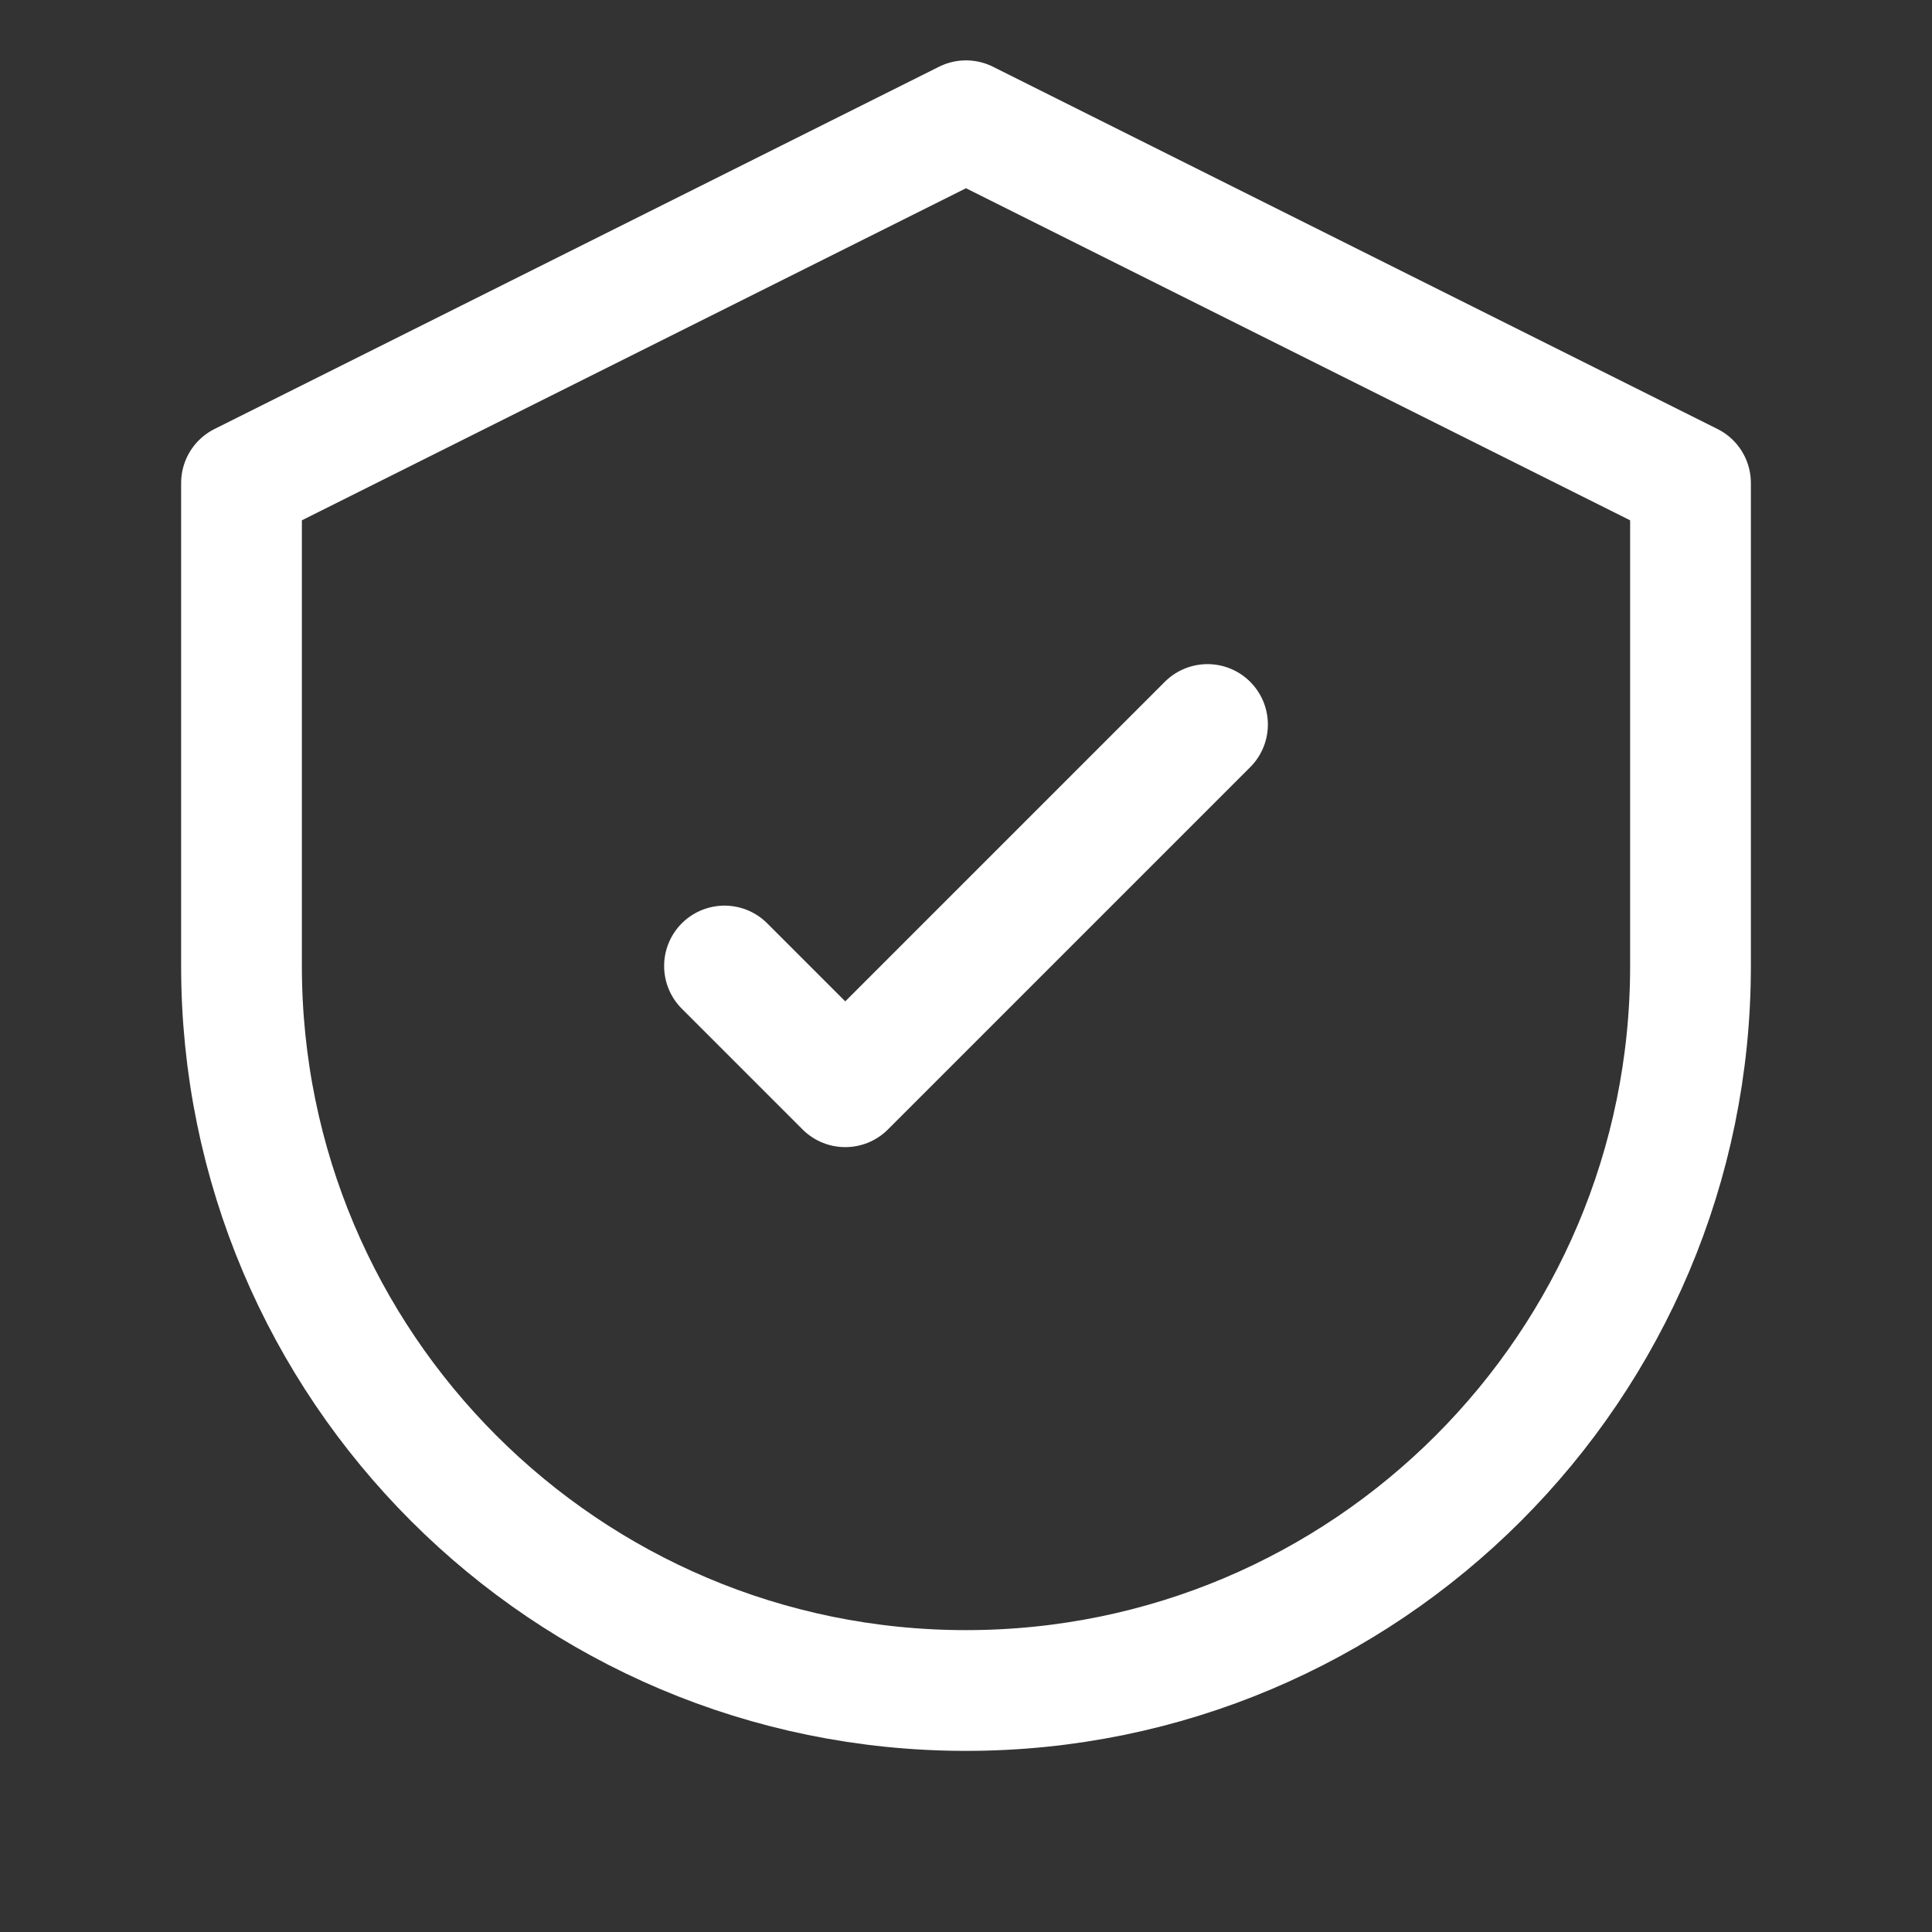
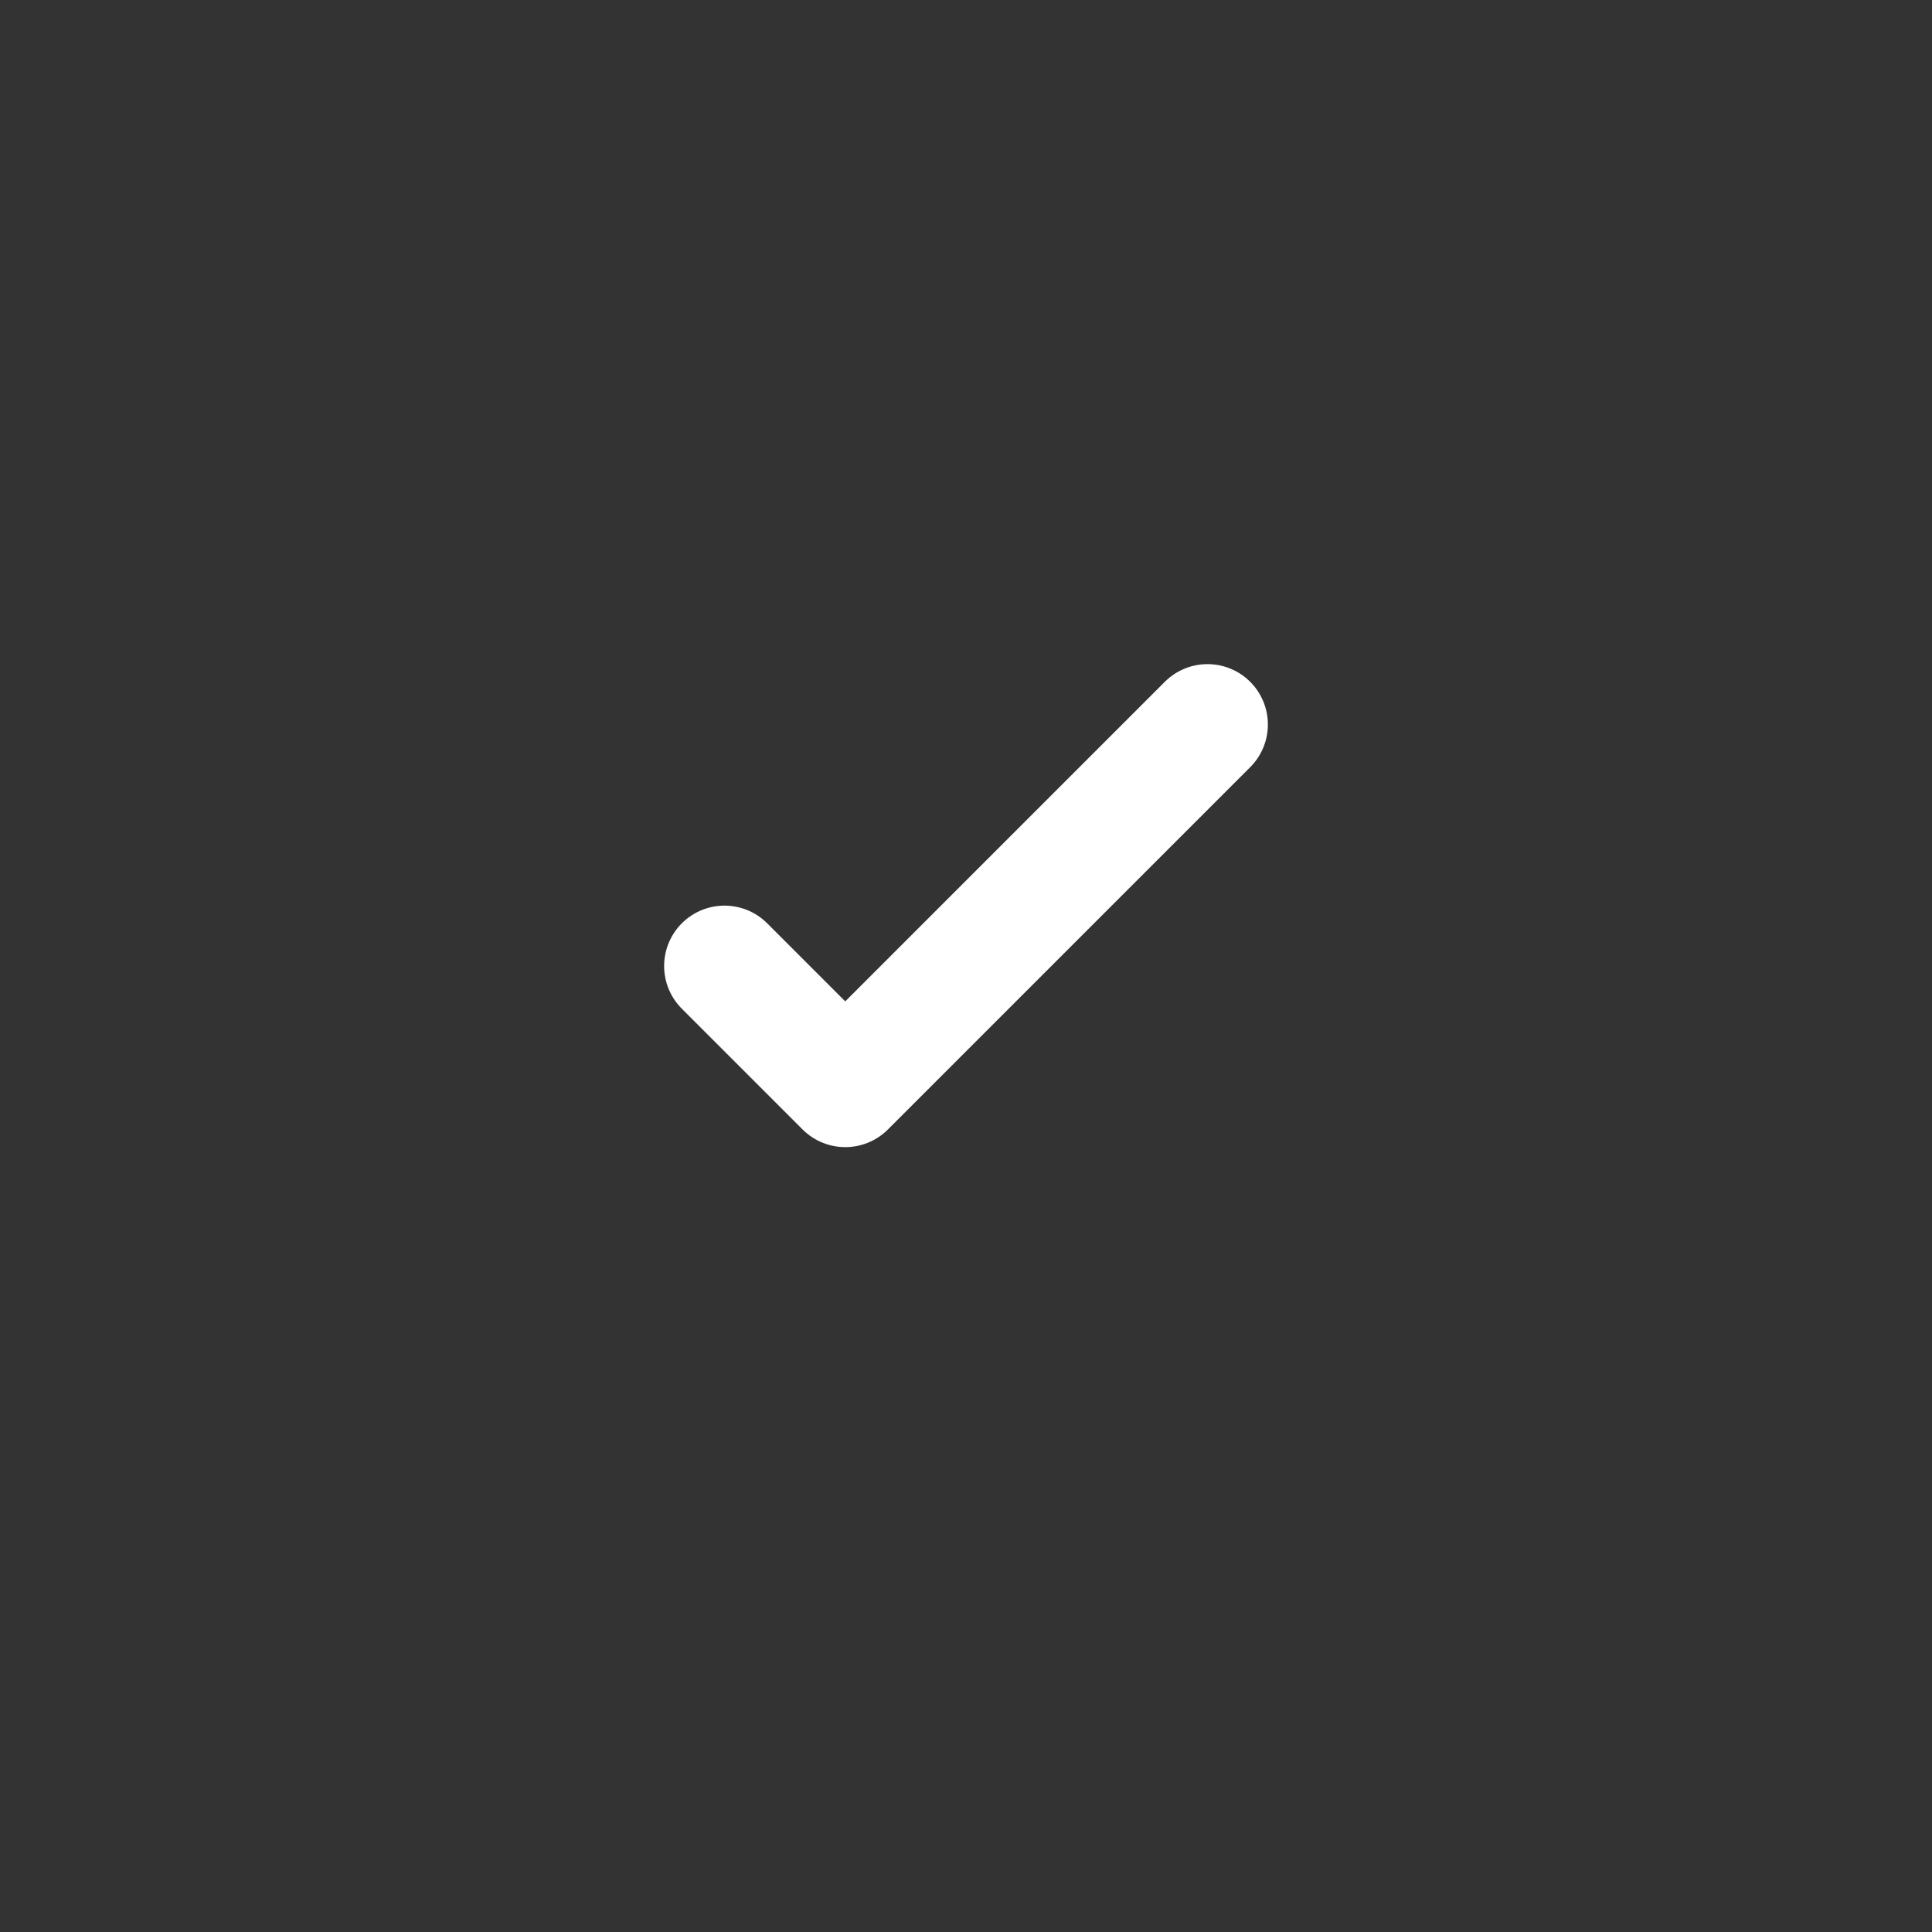
<svg xmlns="http://www.w3.org/2000/svg" width="32" height="32" viewBox="0 0 32 32" fill="none">
  <rect x="0" y="0" width="32" height="32" fill="#333333" stroke="none" />
-   <path d="M16 2L28 8V16C28 22.627 22.627 28 16 28C9.373 28 4 22.627 4 16V8L16 2Z" stroke="white" stroke-width="2" stroke-linejoin="round" />
  <path d="M12 16L14 18L20 12" stroke="white" stroke-width="2" stroke-linecap="round" stroke-linejoin="round" />
</svg>